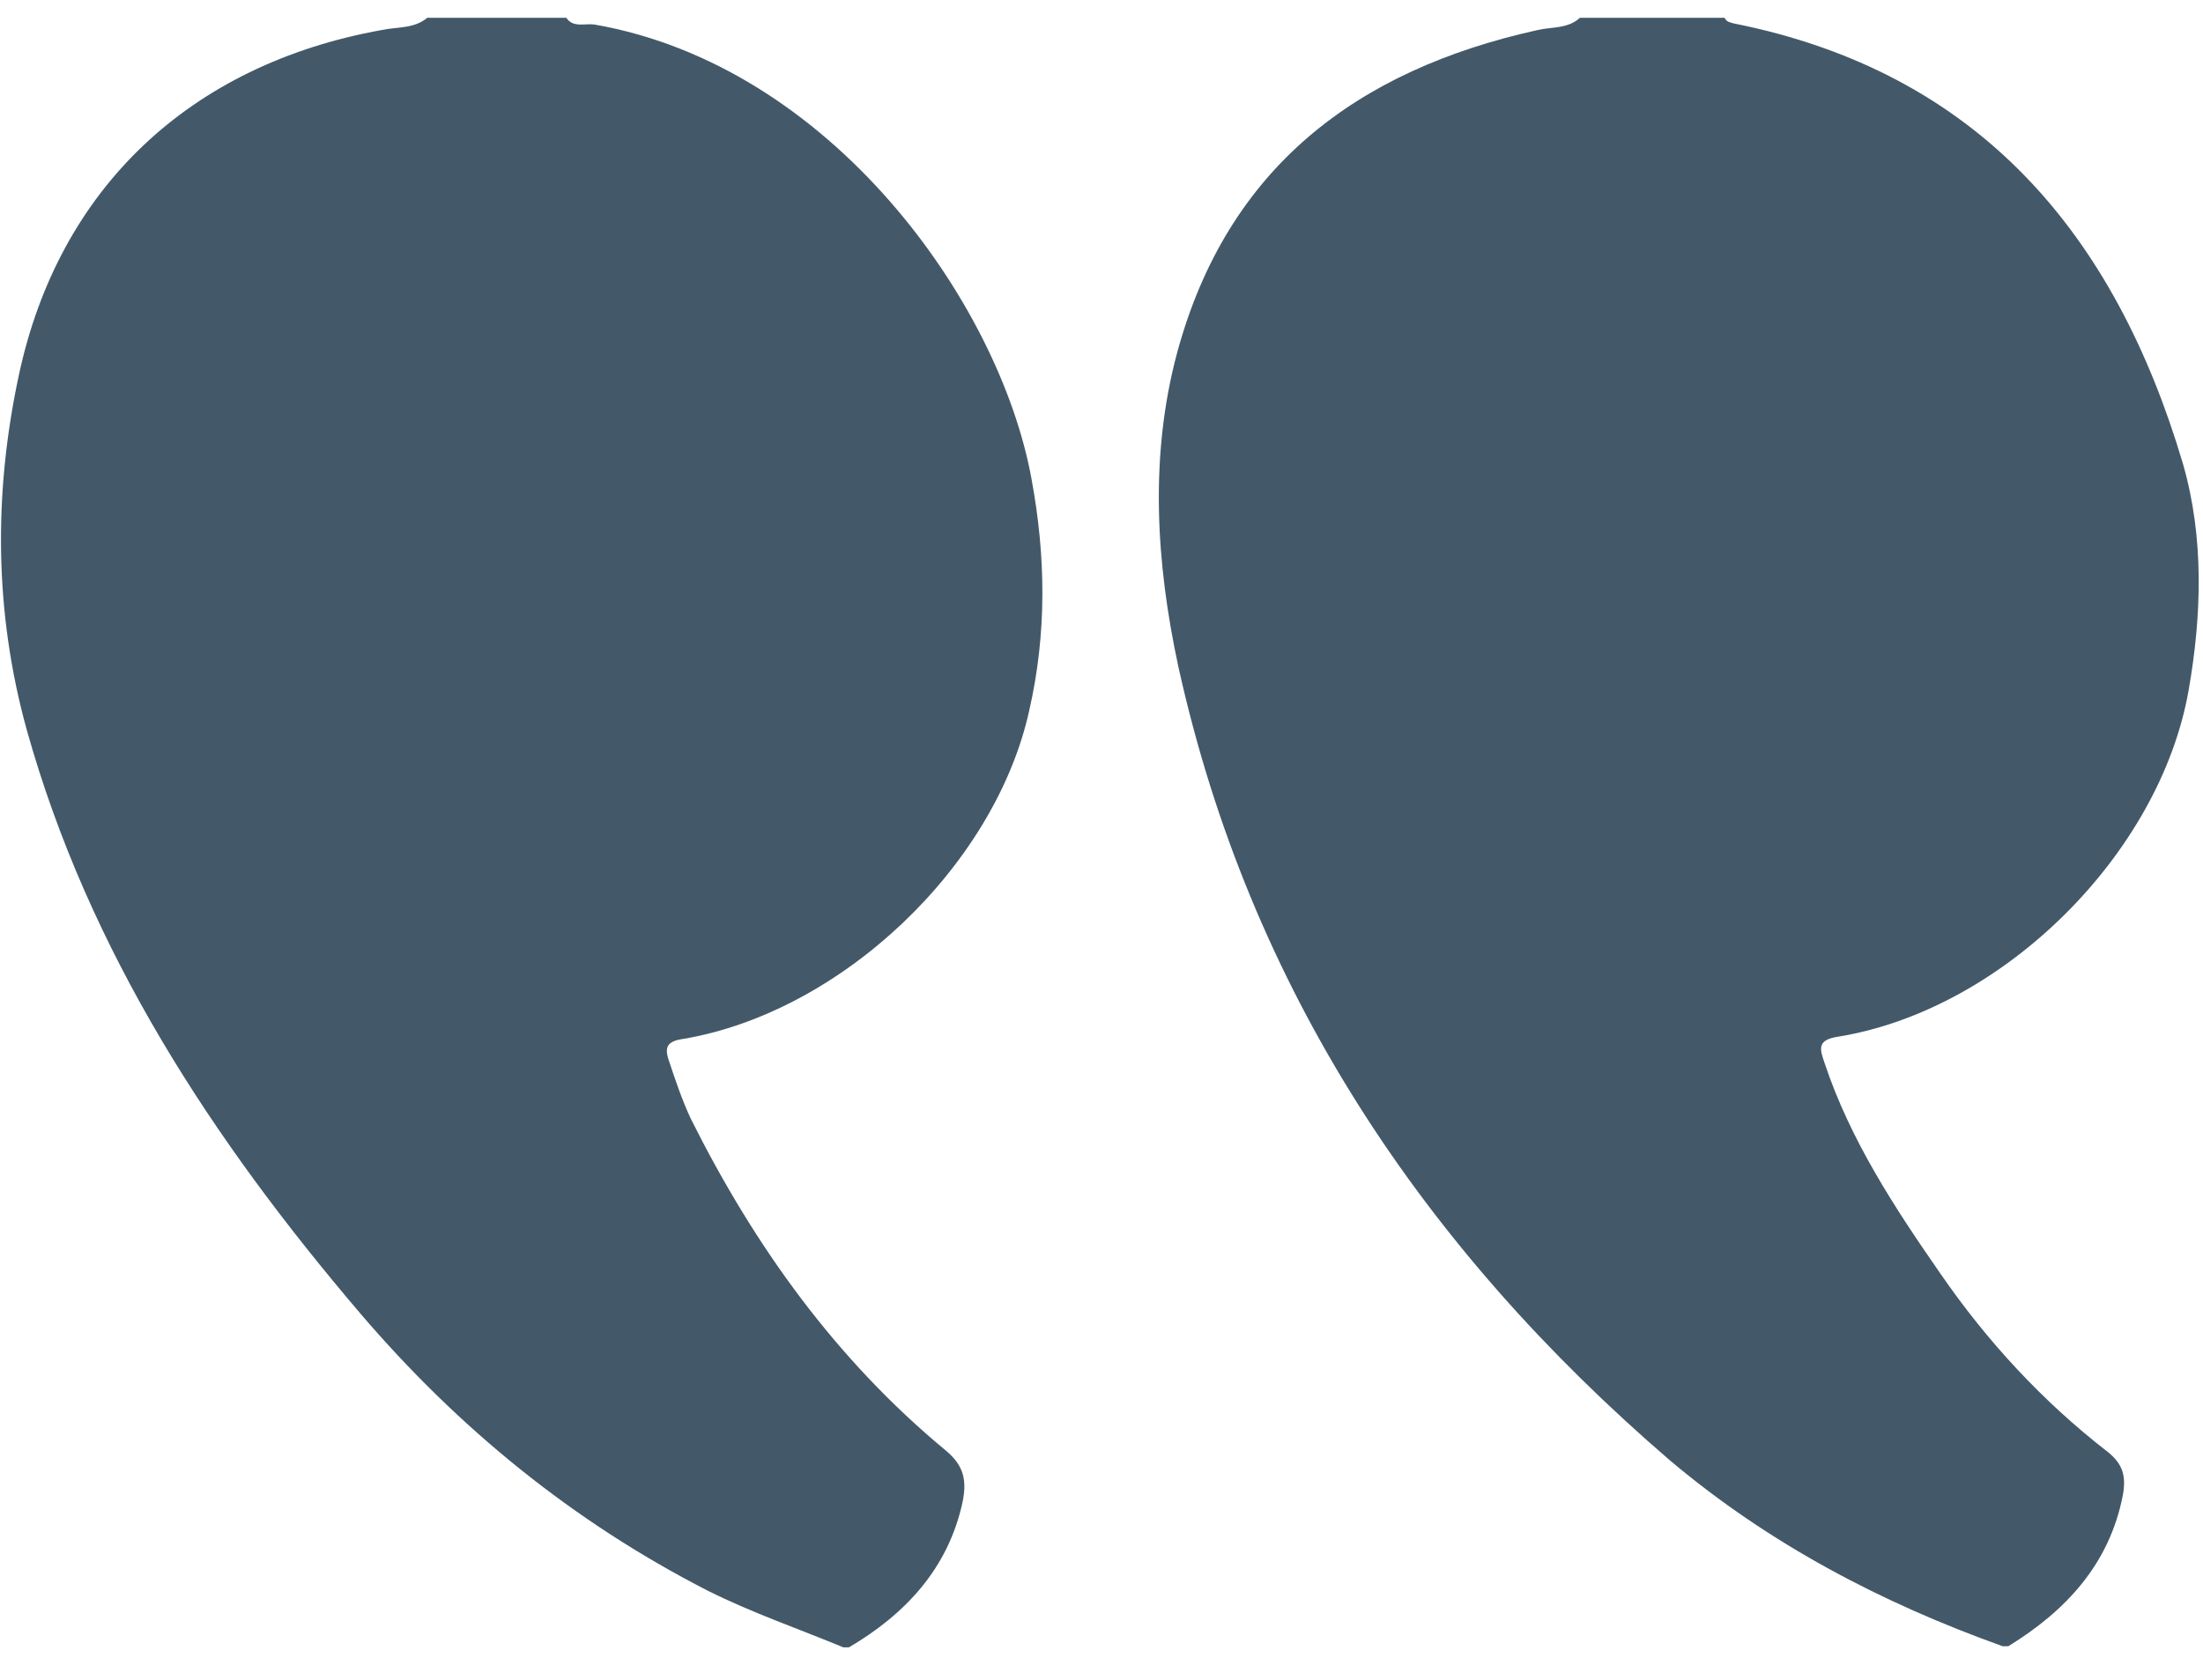
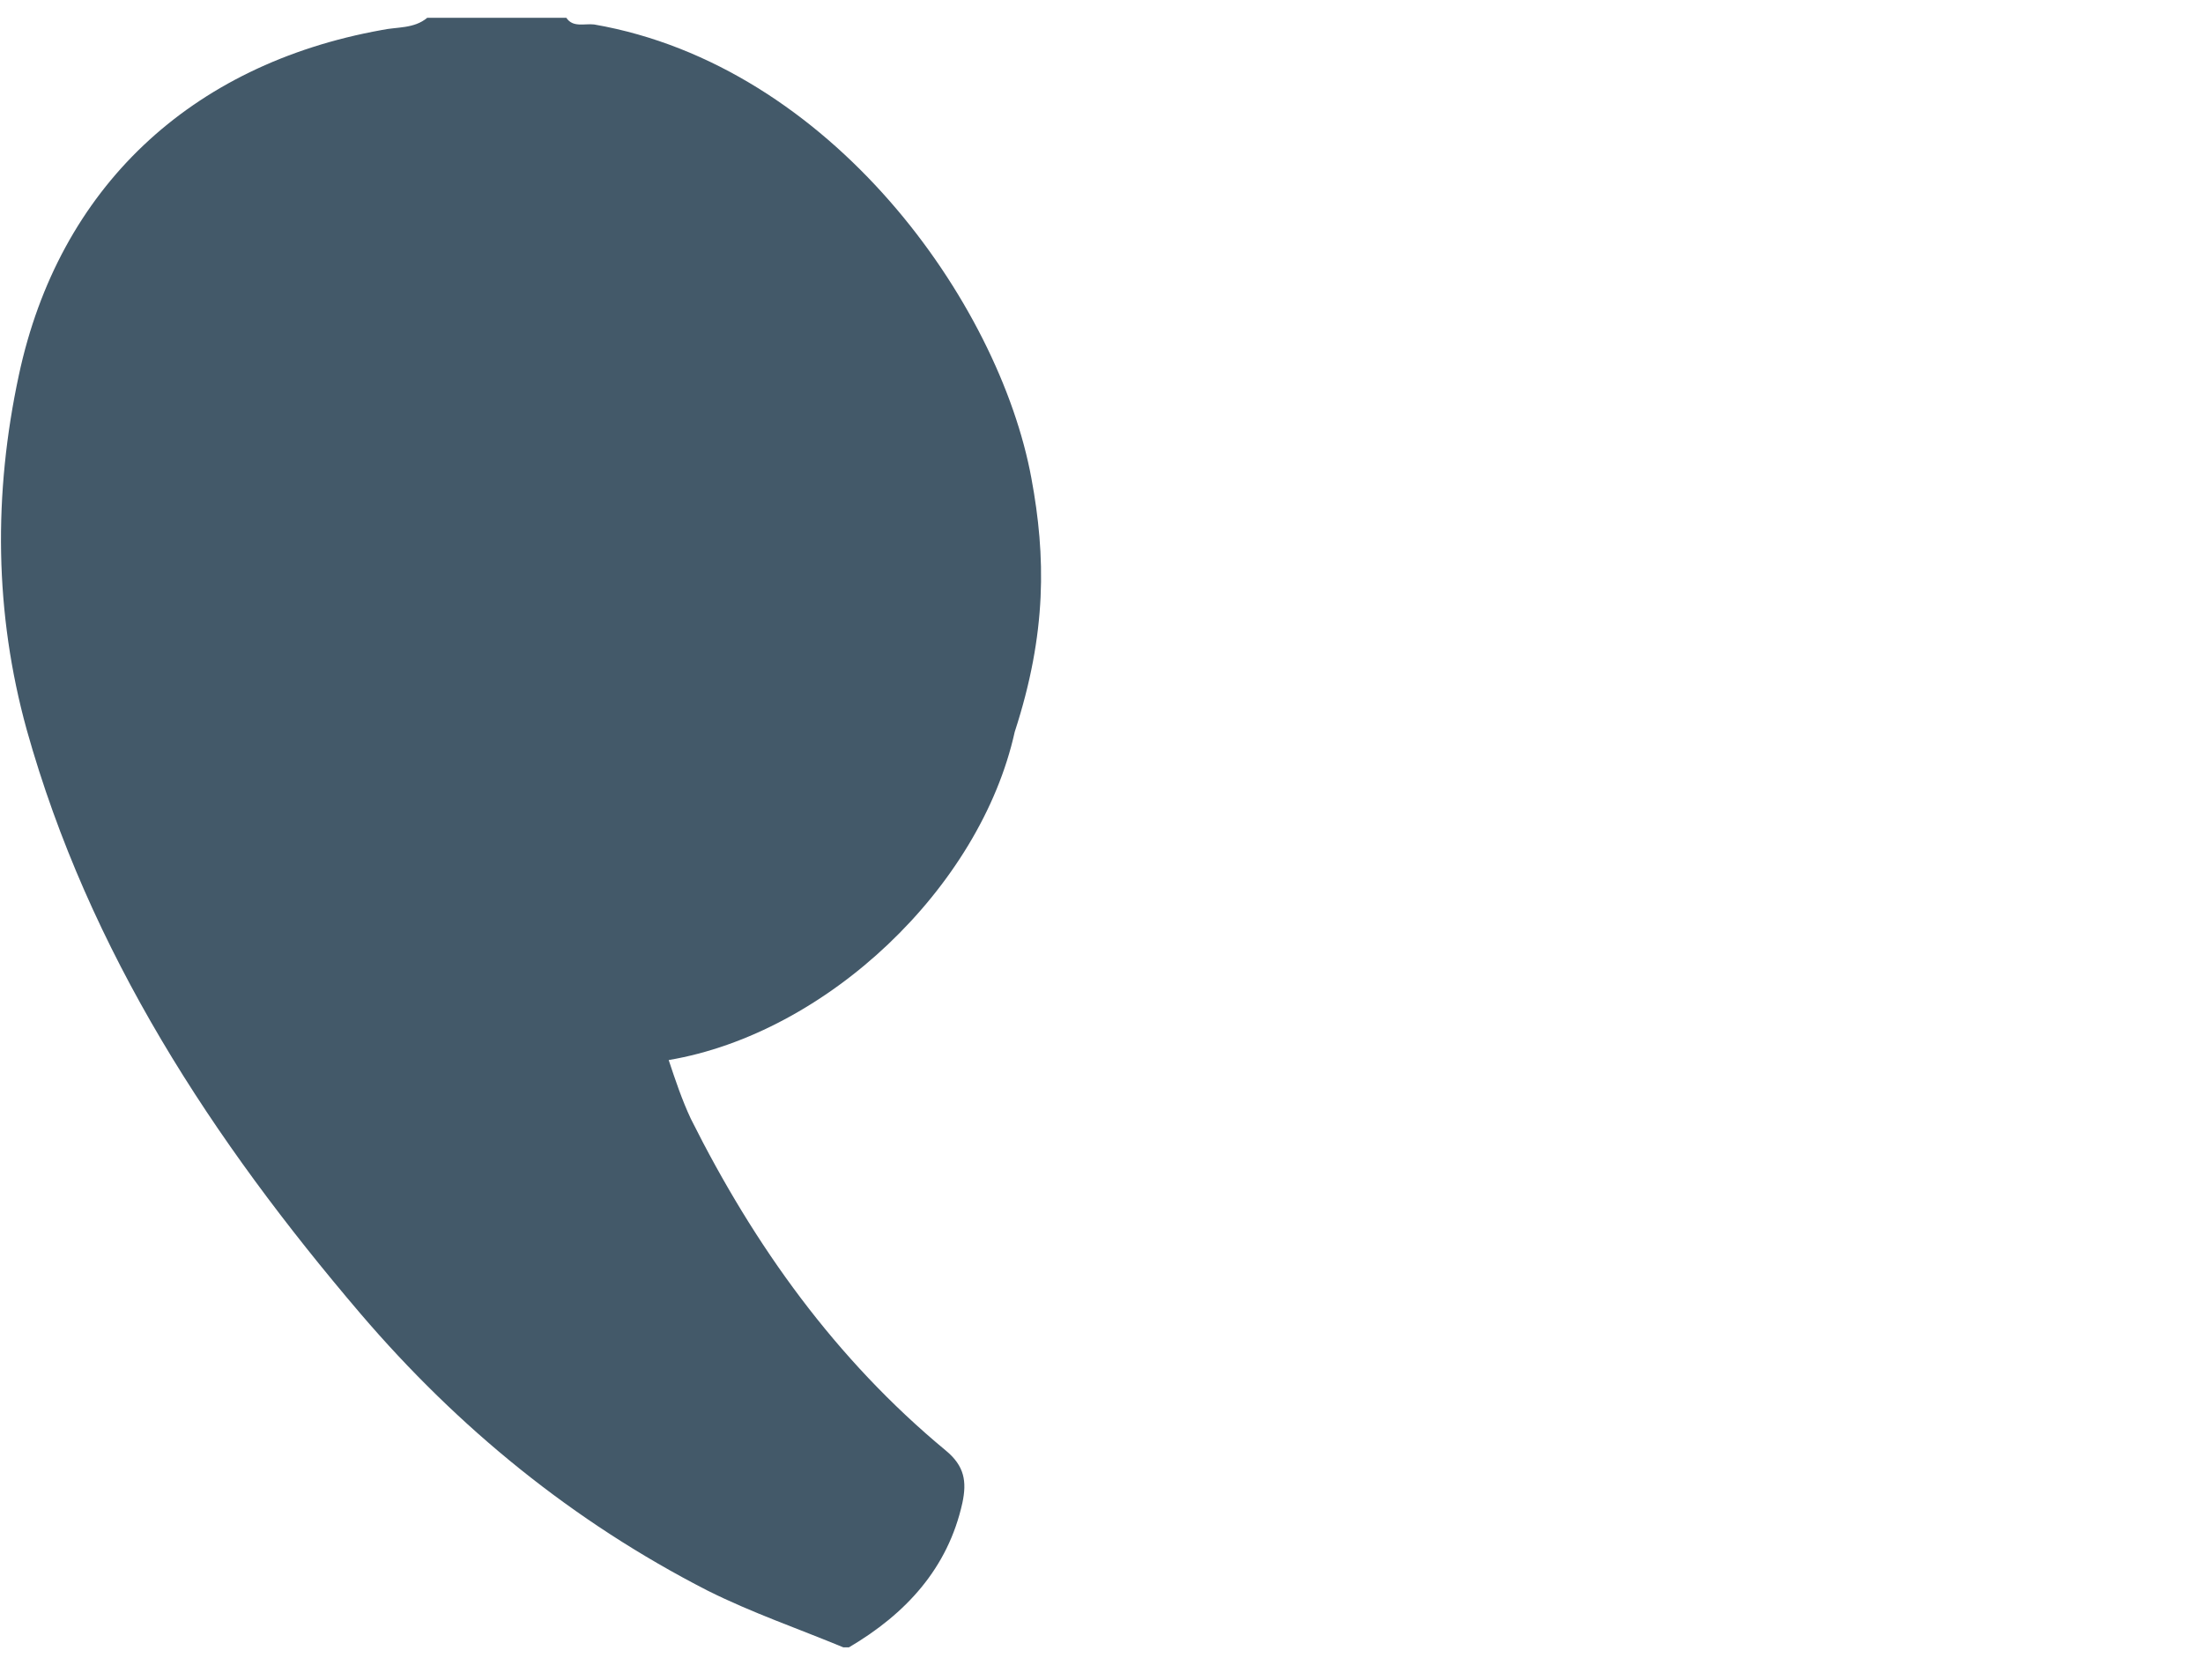
<svg xmlns="http://www.w3.org/2000/svg" version="1.1" id="Calque_1" x="0px" y="0px" viewBox="0 0 198 151" style="enable-background:new 0 0 198 151;" xml:space="preserve">
  <style type="text/css">
	.st0{opacity:0.9;}
	.st1{fill:#2F4759;}
</style>
  <g class="st0">
-     <path class="st1" d="M50.9,1.6c-4.2,0-8.3,0-12.5,0c-1.2,1-2.7,0.8-4.1,1.1c-17.2,3.1-29,14.2-32.6,31c-2.3,10.7-2.2,21.4,0.7,31.9   c5.6,20,16.7,36.9,30,52.5c8.8,10.3,19.1,18.7,31.2,24.9c4,2,8.1,3.4,12.2,5.1c0.2,0,0.4,0,0.5,0c5.1-3,8.9-7.1,10.2-13   c0.4-1.9,0.2-3.3-1.5-4.7c-9.9-8.2-17.2-18.4-22.9-29.8c-0.8-1.7-1.4-3.5-2-5.3c-0.4-1.2-0.1-1.7,1.3-1.9   c14.2-2.4,28-15.5,31.1-29.5C94.1,56.9,94,50,92.7,43c-2.9-15.8-18-37.1-39.3-40.8C52.5,2.1,51.5,2.5,50.9,1.6z" />
-     <path class="st1" d="M180,148c0.2,0,0.4,0,0.5,0c5.2-3.2,9.1-7.4,10.3-13.6c0.3-1.7,0-2.8-1.4-3.9c-5.8-4.5-10.8-9.9-15-16   c-4.1-5.9-8.1-12-10.4-18.9c-0.4-1.2-0.8-2.1,1.2-2.4c14.8-2.4,28.9-16.4,31.5-31.1c1.2-6.8,1.4-13.8-0.5-20.4   c-6.1-20.6-18.3-35.2-40.4-39.6C155.5,2,155.2,2,155,1.6c-4.3,0-8.7,0-13,0c-1.1,1-2.5,0.8-3.8,1.1c-16.3,3.6-27.9,12.4-32.4,29   c-2.5,9.3-1.9,18.9,0.1,28.2c6.4,29,22,52.3,44.2,71.4C159,138.8,169.1,144.1,180,148z" />
+     <path class="st1" d="M50.9,1.6c-4.2,0-8.3,0-12.5,0c-1.2,1-2.7,0.8-4.1,1.1c-17.2,3.1-29,14.2-32.6,31c-2.3,10.7-2.2,21.4,0.7,31.9   c5.6,20,16.7,36.9,30,52.5c8.8,10.3,19.1,18.7,31.2,24.9c4,2,8.1,3.4,12.2,5.1c0.2,0,0.4,0,0.5,0c5.1-3,8.9-7.1,10.2-13   c0.4-1.9,0.2-3.3-1.5-4.7c-9.9-8.2-17.2-18.4-22.9-29.8c-0.8-1.7-1.4-3.5-2-5.3c14.2-2.4,28-15.5,31.1-29.5C94.1,56.9,94,50,92.7,43c-2.9-15.8-18-37.1-39.3-40.8C52.5,2.1,51.5,2.5,50.9,1.6z" />
  </g>
</svg>